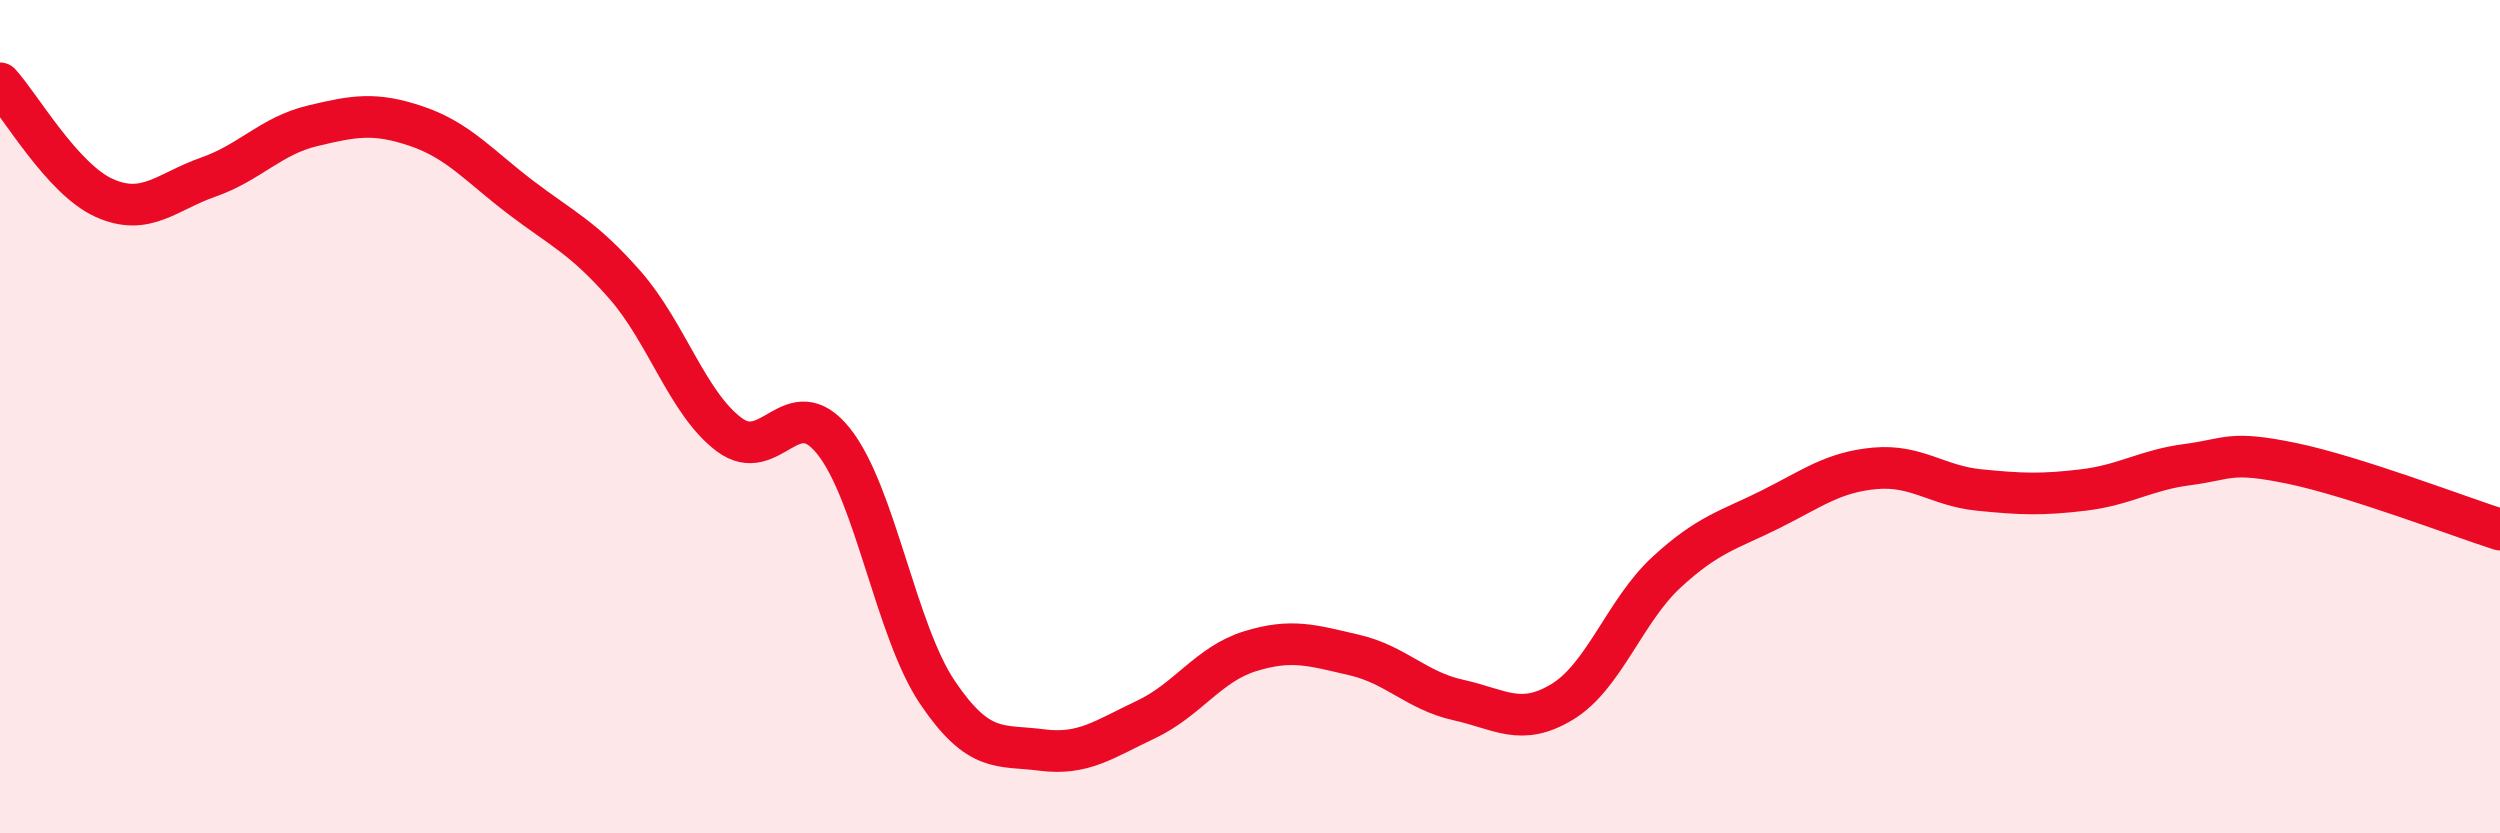
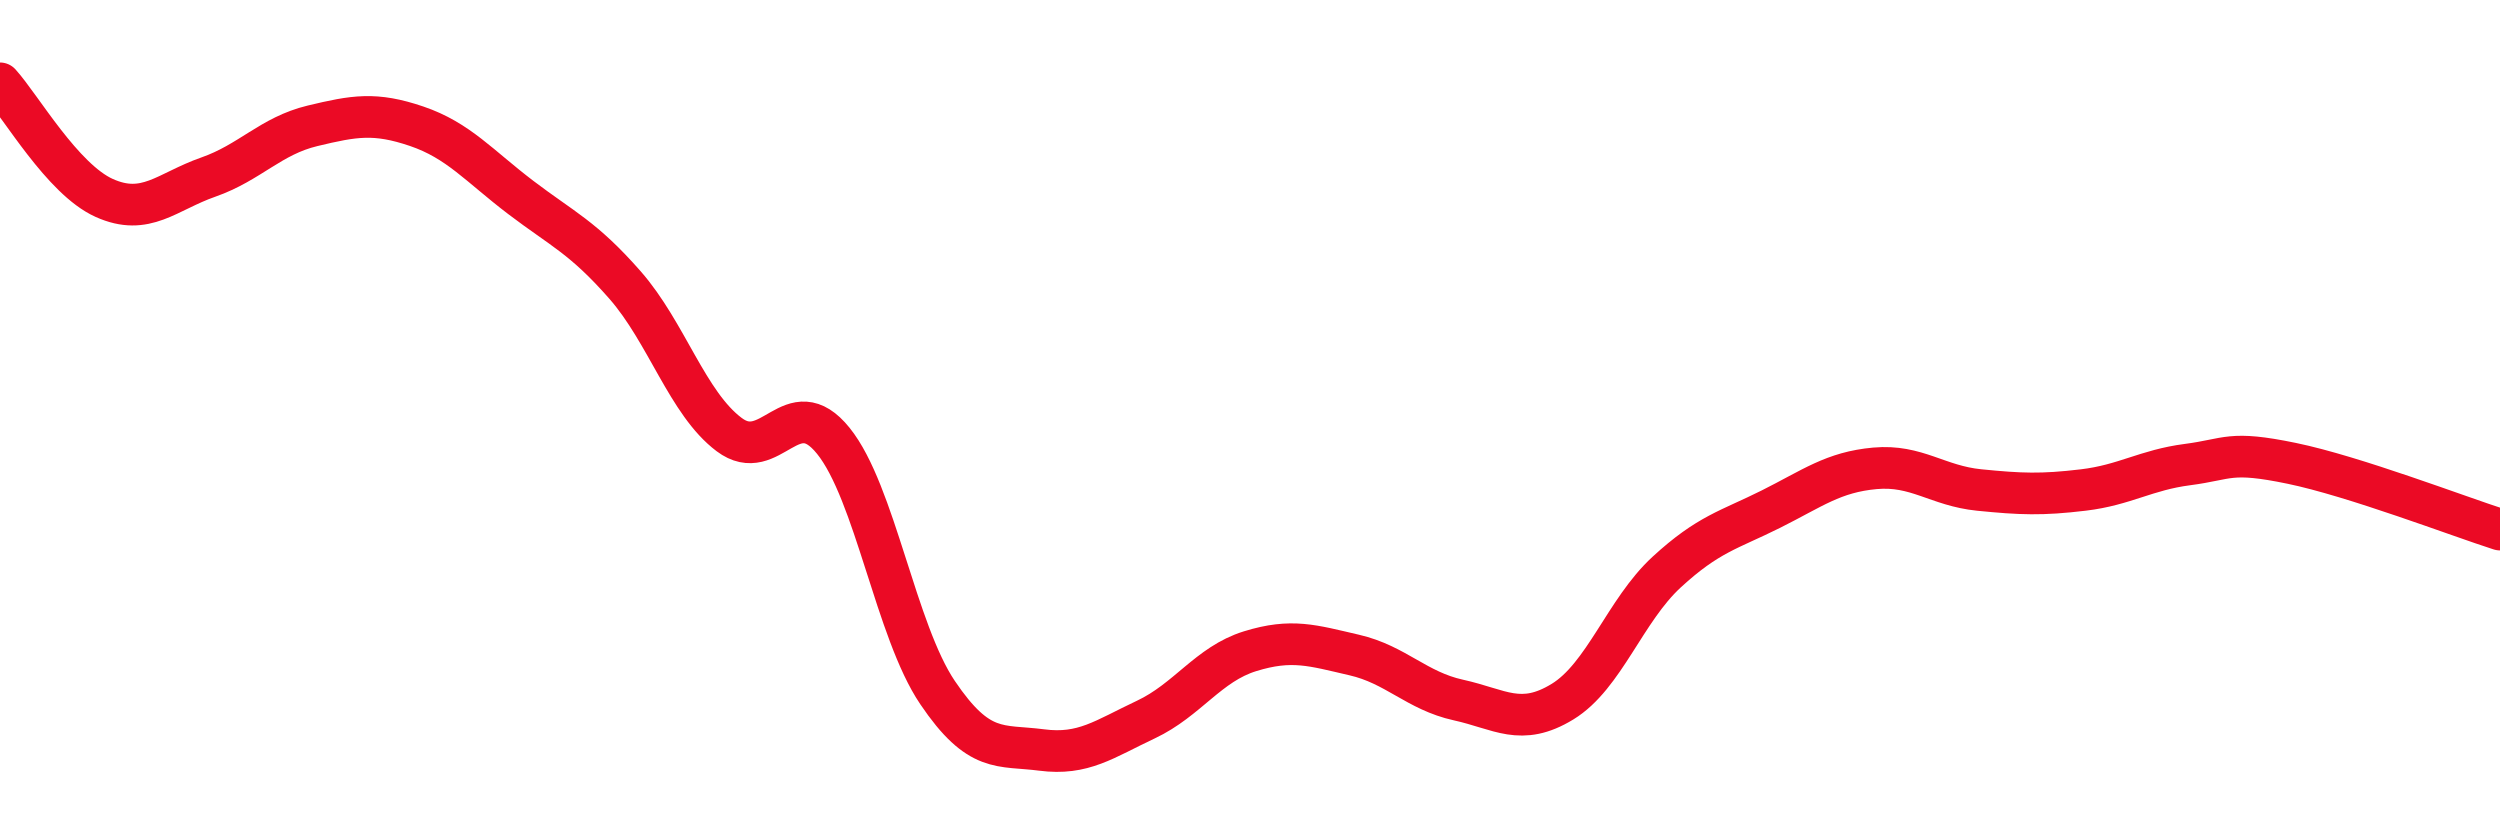
<svg xmlns="http://www.w3.org/2000/svg" width="60" height="20" viewBox="0 0 60 20">
-   <path d="M 0,2 C 0.5,2.55 1.5,4.3 2.5,4.75 C 3.5,5.2 4,4.6 5,4.25 C 6,3.9 6.5,3.26 7.5,3.02 C 8.5,2.78 9,2.69 10,3.03 C 11,3.37 11.5,3.98 12.5,4.74 C 13.5,5.5 14,5.7 15,6.84 C 16,7.98 16.5,9.68 17.5,10.43 C 18.5,11.18 19,9.34 20,10.58 C 21,11.82 21.5,15.14 22.5,16.62 C 23.5,18.1 24,17.87 25,18 C 26,18.13 26.5,17.74 27.5,17.27 C 28.5,16.8 29,15.94 30,15.63 C 31,15.32 31.5,15.49 32.5,15.72 C 33.5,15.95 34,16.58 35,16.8 C 36,17.02 36.5,17.45 37.5,16.84 C 38.5,16.23 39,14.65 40,13.73 C 41,12.81 41.5,12.72 42.5,12.22 C 43.5,11.72 44,11.33 45,11.24 C 46,11.15 46.5,11.66 47.5,11.76 C 48.5,11.86 49,11.88 50,11.76 C 51,11.64 51.5,11.28 52.5,11.15 C 53.5,11.02 53.5,10.81 55,11.12 C 56.5,11.43 59,12.39 60,12.71L60 20L0 20Z" fill="#EB0A25" opacity="0.1" stroke-linecap="round" stroke-linejoin="round" />
  <path d="M 0,2 C 0.5,2.55 1.5,4.3 2.5,4.75 C 3.5,5.2 4,4.6 5,4.25 C 6,3.9 6.5,3.26 7.5,3.02 C 8.5,2.78 9,2.69 10,3.03 C 11,3.37 11.5,3.98 12.5,4.74 C 13.5,5.5 14,5.7 15,6.84 C 16,7.98 16.5,9.68 17.5,10.43 C 18.5,11.18 19,9.34 20,10.58 C 21,11.82 21.5,15.14 22.5,16.62 C 23.5,18.1 24,17.87 25,18 C 26,18.13 26.5,17.74 27.5,17.27 C 28.5,16.8 29,15.94 30,15.63 C 31,15.32 31.5,15.49 32.5,15.72 C 33.5,15.95 34,16.58 35,16.8 C 36,17.02 36.5,17.45 37.5,16.84 C 38.5,16.23 39,14.65 40,13.73 C 41,12.81 41.5,12.72 42.5,12.22 C 43.5,11.72 44,11.33 45,11.24 C 46,11.15 46.5,11.66 47.5,11.76 C 48.5,11.86 49,11.88 50,11.76 C 51,11.64 51.5,11.28 52.5,11.15 C 53.5,11.02 53.5,10.81 55,11.12 C 56.5,11.43 59,12.39 60,12.71" stroke="#EB0A25" stroke-width="1" fill="none" stroke-linecap="round" stroke-linejoin="round" />
</svg>